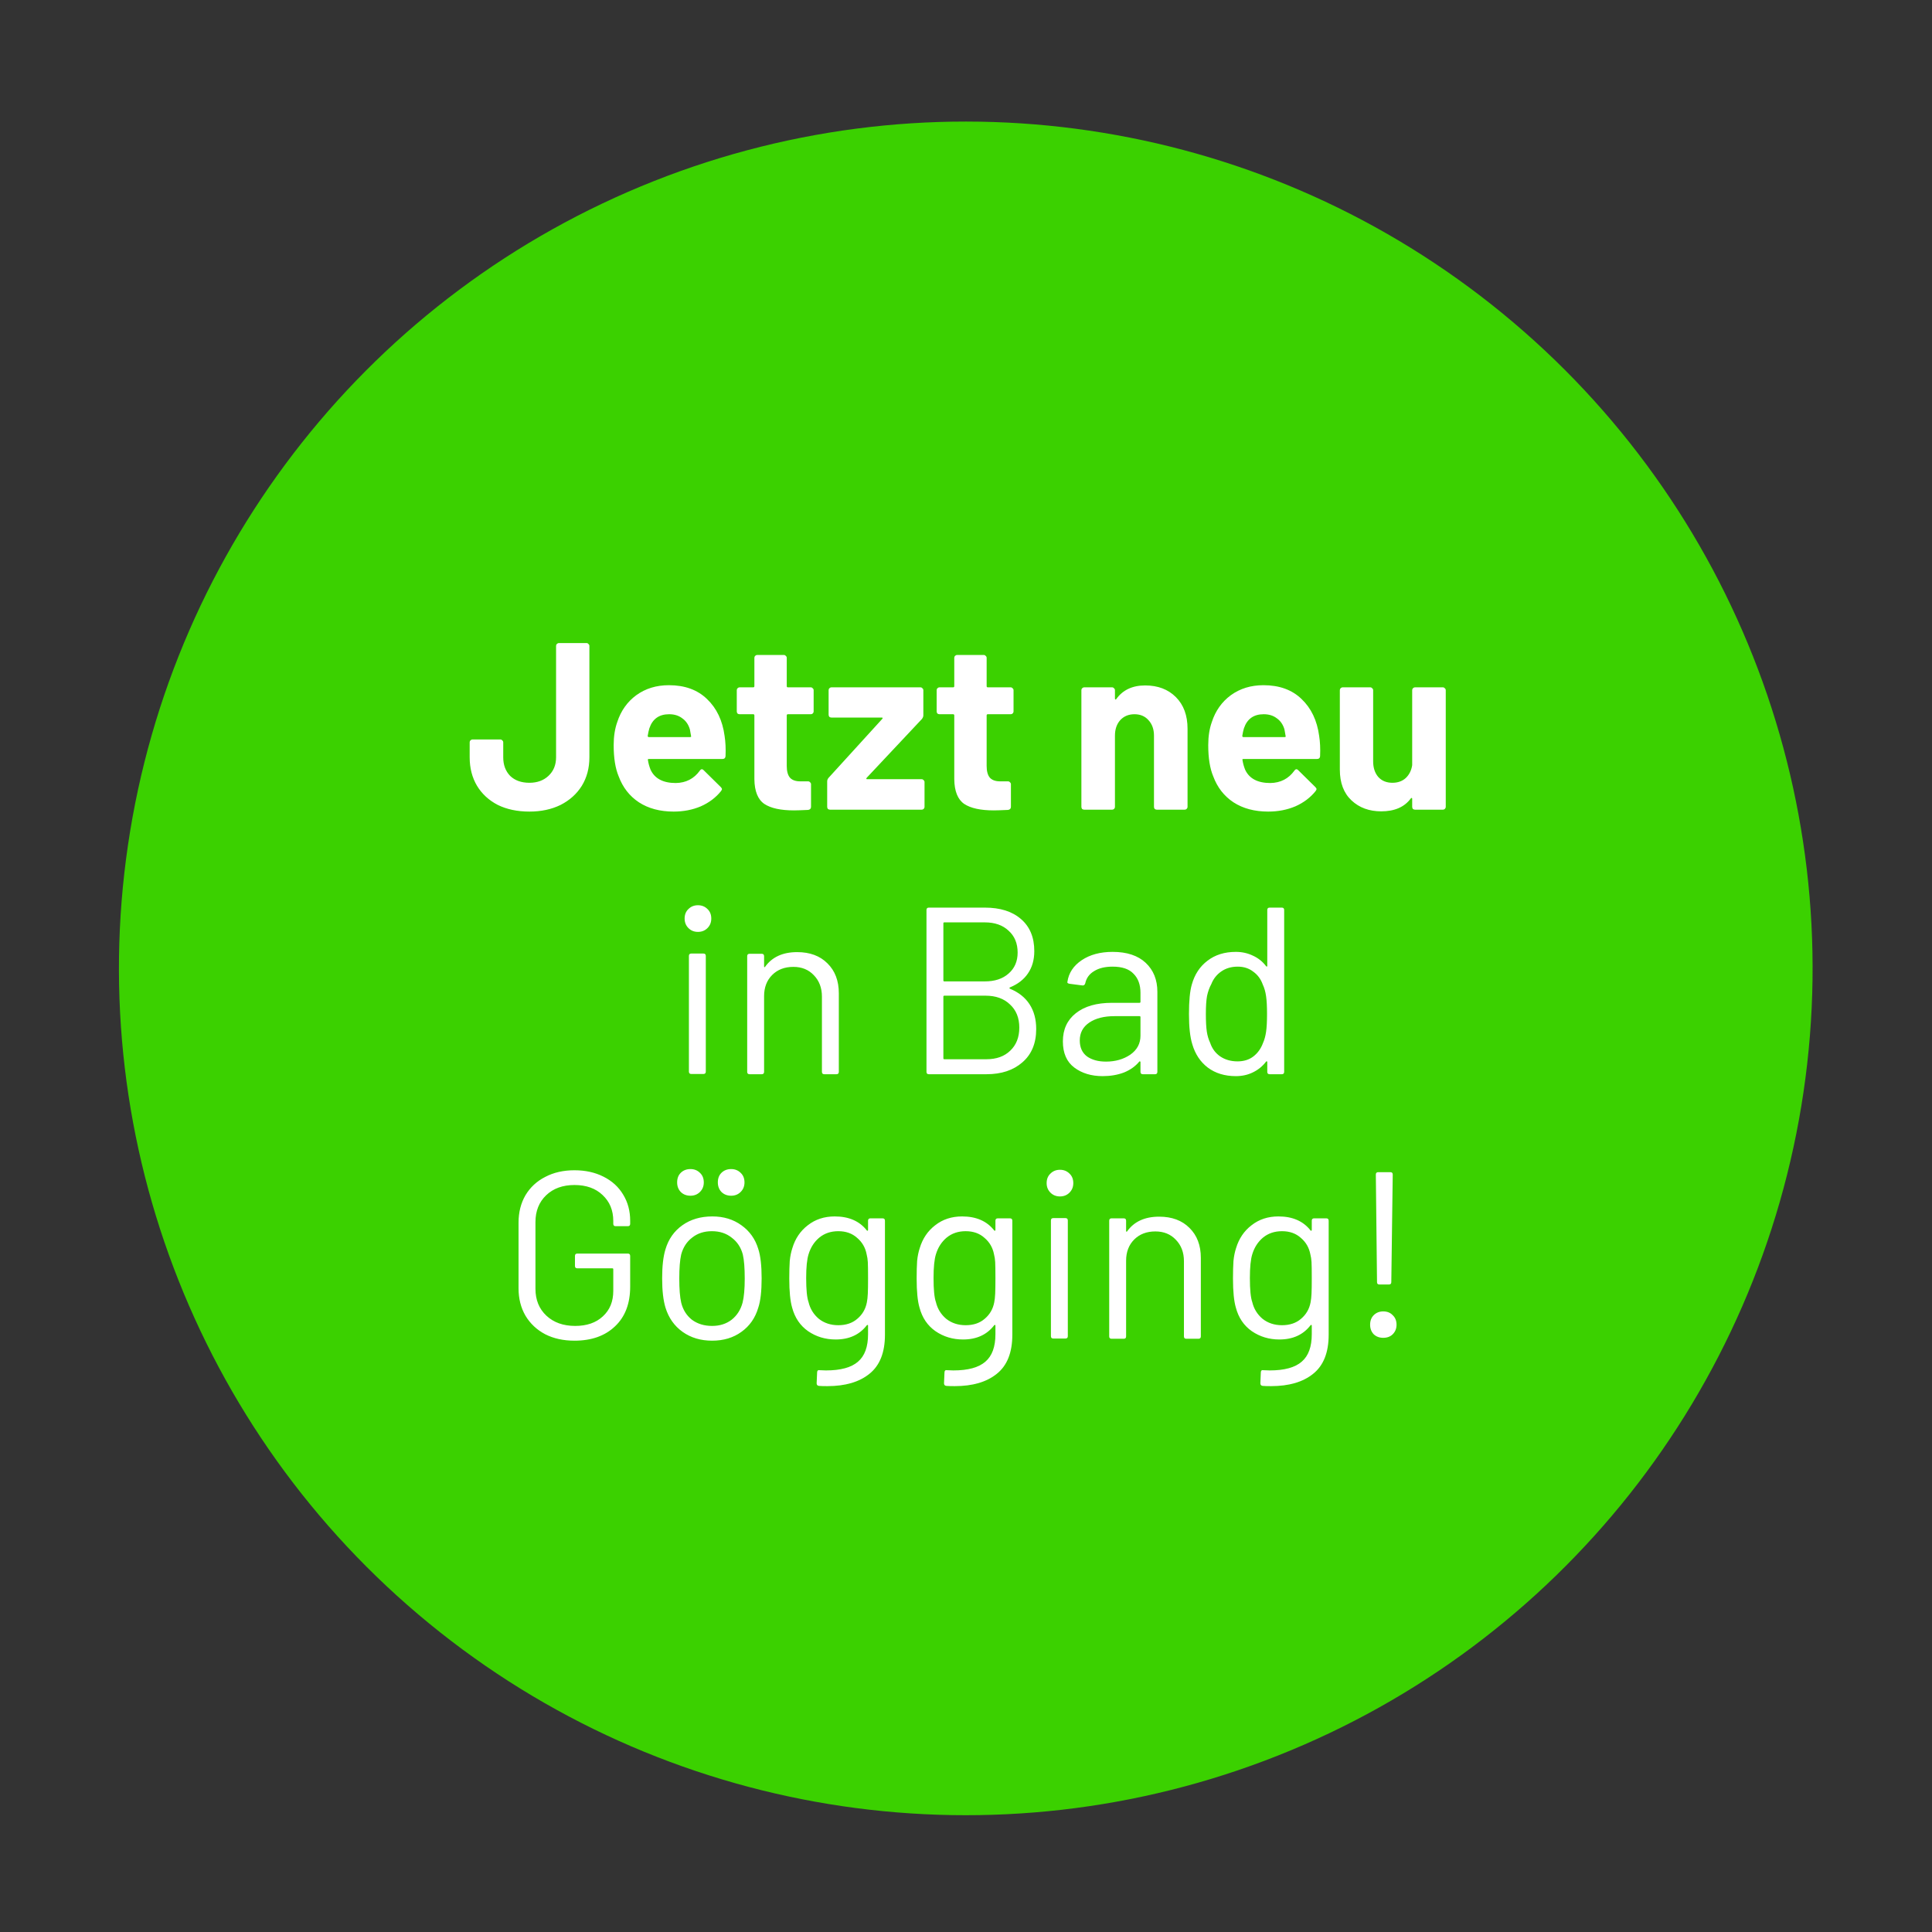
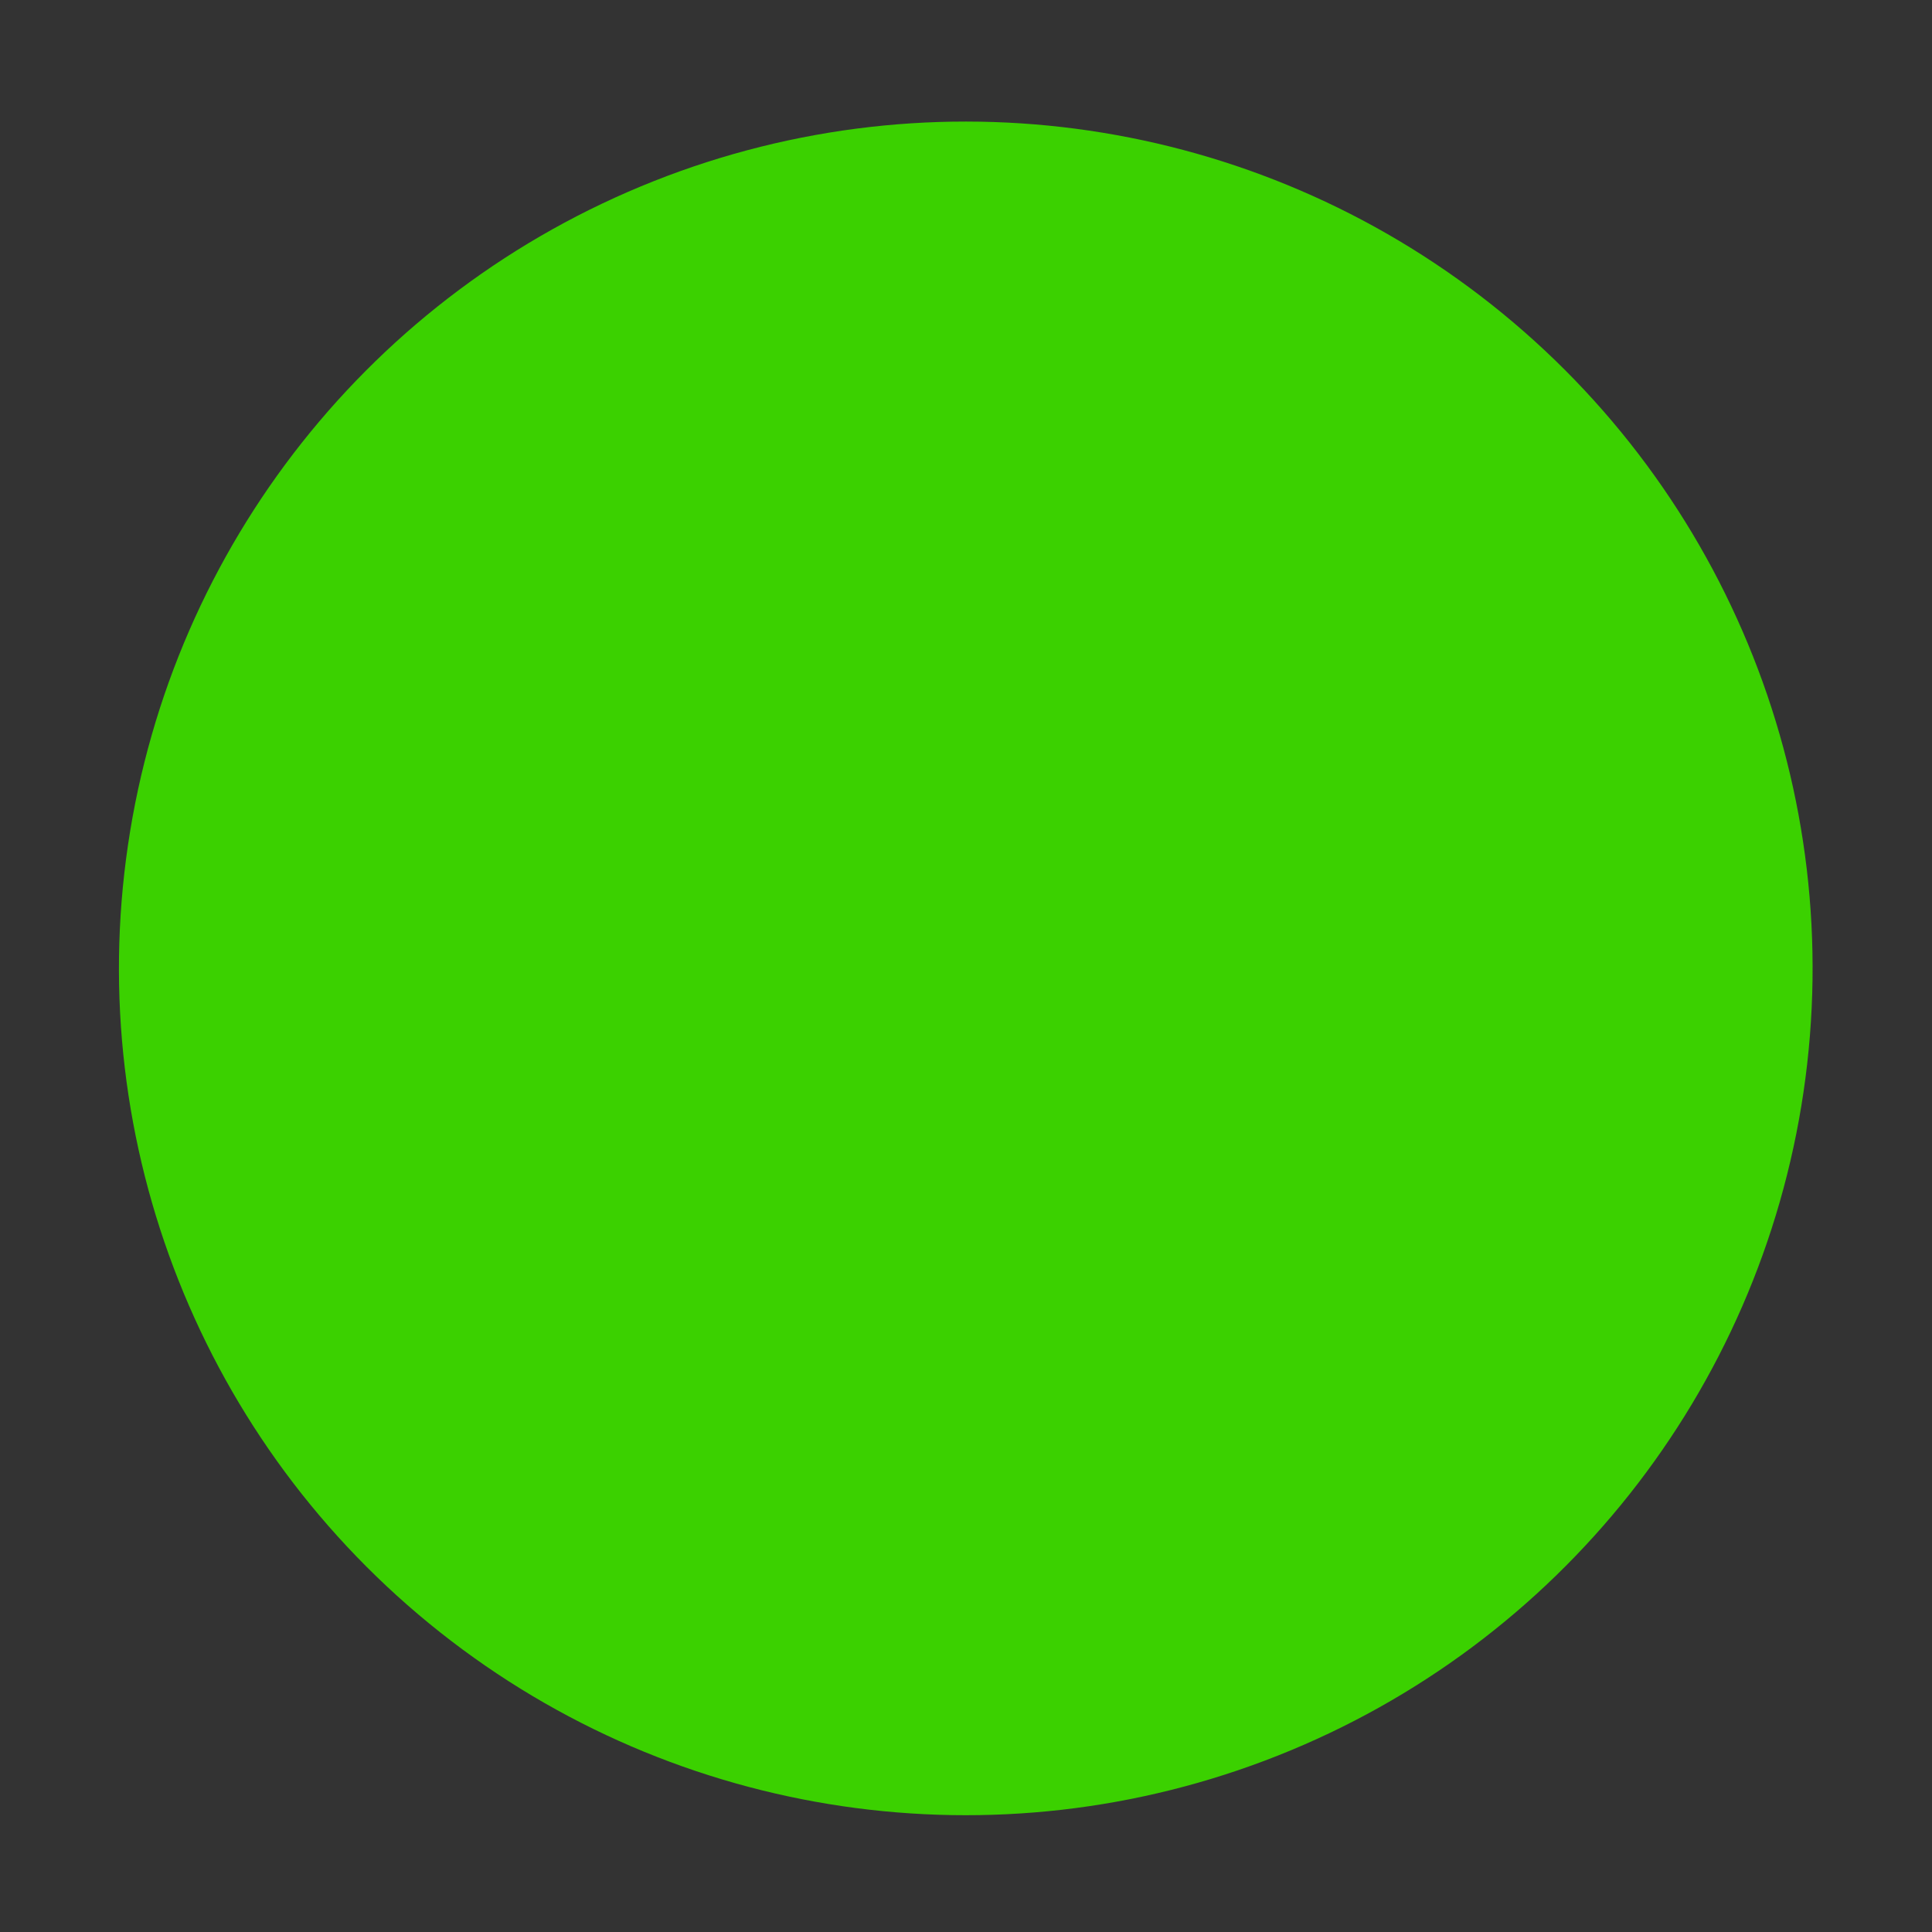
<svg xmlns="http://www.w3.org/2000/svg" width="241" height="241" viewBox="0 0 241 241" fill="none">
  <rect x="0" y="0" width="241" height="241" fill="#333333" stroke="none" />
  <circle cx="120.471" cy="120.798" r="105.633" transform="rotate(8.381 120.471 120.798)" fill="#3BD100" />
-   <path d="M66.04 101.238C64.536 101.238 63.219 100.96 62.091 100.406C60.983 99.832 60.122 99.04 59.508 98.031C58.895 97.002 58.588 95.814 58.588 94.468V92.598C58.588 92.499 58.618 92.42 58.677 92.36C58.756 92.281 58.845 92.242 58.944 92.242H62.418C62.517 92.242 62.596 92.281 62.655 92.36C62.735 92.42 62.774 92.499 62.774 92.598V94.468C62.774 95.418 63.061 96.19 63.635 96.784C64.229 97.358 65.031 97.645 66.04 97.645C67.01 97.645 67.802 97.358 68.415 96.784C69.049 96.19 69.365 95.418 69.365 94.468V80.573C69.365 80.474 69.395 80.395 69.454 80.336C69.534 80.257 69.623 80.217 69.722 80.217H73.166C73.265 80.217 73.344 80.257 73.403 80.336C73.482 80.395 73.522 80.474 73.522 80.573V94.468C73.522 95.814 73.205 97.002 72.572 98.031C71.938 99.04 71.058 99.832 69.929 100.406C68.801 100.96 67.505 101.238 66.04 101.238ZM90.386 91.796C90.505 92.548 90.544 93.389 90.505 94.32C90.485 94.557 90.356 94.676 90.119 94.676H80.945C80.826 94.676 80.786 94.725 80.826 94.825C80.885 95.22 80.994 95.616 81.152 96.012C81.667 97.121 82.716 97.675 84.299 97.675C85.566 97.655 86.566 97.14 87.298 96.131C87.377 96.012 87.466 95.953 87.565 95.953C87.625 95.953 87.694 95.992 87.773 96.072L89.911 98.18C90.01 98.278 90.059 98.368 90.059 98.447C90.059 98.486 90.02 98.565 89.941 98.684C89.287 99.496 88.446 100.129 87.417 100.584C86.388 101.02 85.26 101.238 84.032 101.238C82.33 101.238 80.885 100.852 79.698 100.08C78.53 99.308 77.689 98.229 77.174 96.843C76.758 95.854 76.55 94.557 76.55 92.954C76.55 91.865 76.699 90.905 76.996 90.074C77.451 88.669 78.243 87.55 79.371 86.719C80.519 85.888 81.875 85.472 83.439 85.472C85.418 85.472 87.001 86.046 88.189 87.194C89.396 88.342 90.129 89.876 90.386 91.796ZM83.468 89.094C82.221 89.094 81.4 89.678 81.004 90.846C80.925 91.103 80.856 91.42 80.796 91.796C80.796 91.895 80.846 91.945 80.945 91.945H86.081C86.2 91.945 86.239 91.895 86.2 91.796C86.101 91.222 86.051 90.945 86.051 90.965C85.873 90.371 85.556 89.916 85.101 89.599C84.666 89.263 84.121 89.094 83.468 89.094ZM101.495 88.738C101.495 88.837 101.456 88.926 101.377 89.005C101.317 89.065 101.238 89.094 101.139 89.094H98.289C98.19 89.094 98.14 89.144 98.14 89.243V95.537C98.14 96.19 98.269 96.675 98.526 96.992C98.803 97.309 99.239 97.467 99.833 97.467H100.812C100.911 97.467 100.991 97.507 101.05 97.586C101.129 97.645 101.169 97.724 101.169 97.823V100.644C101.169 100.861 101.05 100.99 100.812 101.03C99.981 101.069 99.387 101.089 99.031 101.089C97.388 101.089 96.161 100.822 95.35 100.287C94.538 99.733 94.122 98.704 94.103 97.2V89.243C94.103 89.144 94.053 89.094 93.954 89.094H92.262C92.163 89.094 92.074 89.065 91.995 89.005C91.935 88.926 91.906 88.837 91.906 88.738V86.096C91.906 85.997 91.935 85.918 91.995 85.858C92.074 85.779 92.163 85.739 92.262 85.739H93.954C94.053 85.739 94.103 85.69 94.103 85.591V82.058C94.103 81.959 94.132 81.88 94.192 81.82C94.271 81.741 94.36 81.702 94.459 81.702H97.784C97.883 81.702 97.962 81.741 98.022 81.82C98.101 81.88 98.14 81.959 98.14 82.058V85.591C98.14 85.69 98.19 85.739 98.289 85.739H101.139C101.238 85.739 101.317 85.779 101.377 85.858C101.456 85.918 101.495 85.997 101.495 86.096V88.738ZM103.54 101C103.441 101 103.352 100.97 103.273 100.911C103.214 100.832 103.184 100.743 103.184 100.644V97.467C103.184 97.309 103.244 97.16 103.362 97.022L110.042 89.688C110.141 89.569 110.122 89.51 109.983 89.51H103.719C103.62 89.51 103.531 89.48 103.451 89.421C103.392 89.342 103.362 89.253 103.362 89.154V86.096C103.362 85.997 103.392 85.918 103.451 85.858C103.531 85.779 103.62 85.739 103.719 85.739H114.823C114.922 85.739 115.001 85.779 115.06 85.858C115.139 85.918 115.179 85.997 115.179 86.096V89.243C115.179 89.381 115.119 89.53 115.001 89.688L108.113 97.022C108.033 97.14 108.053 97.2 108.172 97.2H114.971C115.07 97.2 115.149 97.239 115.209 97.319C115.288 97.378 115.327 97.457 115.327 97.556V100.644C115.327 100.743 115.288 100.832 115.209 100.911C115.149 100.97 115.07 101 114.971 101H103.54ZM126.43 88.738C126.43 88.837 126.391 88.926 126.311 89.005C126.252 89.065 126.173 89.094 126.074 89.094H123.224C123.125 89.094 123.075 89.144 123.075 89.243V95.537C123.075 96.19 123.204 96.675 123.461 96.992C123.738 97.309 124.174 97.467 124.767 97.467H125.747C125.846 97.467 125.925 97.507 125.985 97.586C126.064 97.645 126.104 97.724 126.104 97.823V100.644C126.104 100.861 125.985 100.99 125.747 101.03C124.916 101.069 124.322 101.089 123.966 101.089C122.323 101.089 121.096 100.822 120.284 100.287C119.473 99.733 119.057 98.704 119.037 97.2V89.243C119.037 89.144 118.988 89.094 118.889 89.094H117.197C117.098 89.094 117.009 89.065 116.929 89.005C116.87 88.926 116.84 88.837 116.84 88.738V86.096C116.84 85.997 116.87 85.918 116.929 85.858C117.009 85.779 117.098 85.739 117.197 85.739H118.889C118.988 85.739 119.037 85.69 119.037 85.591V82.058C119.037 81.959 119.067 81.88 119.126 81.82C119.206 81.741 119.295 81.702 119.394 81.702H122.719C122.818 81.702 122.897 81.741 122.956 81.82C123.036 81.88 123.075 81.959 123.075 82.058V85.591C123.075 85.69 123.125 85.739 123.224 85.739H126.074C126.173 85.739 126.252 85.779 126.311 85.858C126.391 85.918 126.43 85.997 126.43 86.096V88.738ZM142.851 85.502C144.434 85.502 145.711 85.987 146.681 86.957C147.651 87.927 148.136 89.243 148.136 90.905V100.644C148.136 100.743 148.096 100.832 148.017 100.911C147.958 100.97 147.878 101 147.779 101H144.306C144.207 101 144.118 100.97 144.039 100.911C143.979 100.832 143.949 100.743 143.949 100.644V91.766C143.949 90.975 143.722 90.331 143.267 89.837C142.831 89.342 142.247 89.094 141.515 89.094C140.783 89.094 140.189 89.342 139.734 89.837C139.298 90.331 139.08 90.975 139.08 91.766V100.644C139.08 100.743 139.041 100.832 138.962 100.911C138.902 100.97 138.823 101 138.724 101H135.25C135.151 101 135.062 100.97 134.983 100.911C134.924 100.832 134.894 100.743 134.894 100.644V86.096C134.894 85.997 134.924 85.918 134.983 85.858C135.062 85.779 135.151 85.739 135.25 85.739H138.724C138.823 85.739 138.902 85.779 138.962 85.858C139.041 85.918 139.08 85.997 139.08 86.096V87.135C139.08 87.194 139.1 87.234 139.14 87.254C139.179 87.273 139.209 87.263 139.229 87.224C140.04 86.076 141.248 85.502 142.851 85.502ZM164.553 91.796C164.671 92.548 164.711 93.389 164.671 94.32C164.652 94.557 164.523 94.676 164.285 94.676H155.111C154.992 94.676 154.953 94.725 154.992 94.825C155.052 95.22 155.161 95.616 155.319 96.012C155.834 97.121 156.883 97.675 158.466 97.675C159.733 97.655 160.733 97.14 161.465 96.131C161.544 96.012 161.633 95.953 161.732 95.953C161.791 95.953 161.861 95.992 161.94 96.072L164.078 98.18C164.177 98.278 164.226 98.368 164.226 98.447C164.226 98.486 164.186 98.565 164.107 98.684C163.454 99.496 162.613 100.129 161.584 100.584C160.554 101.02 159.426 101.238 158.199 101.238C156.497 101.238 155.052 100.852 153.864 100.08C152.696 99.308 151.855 98.229 151.341 96.843C150.925 95.854 150.717 94.557 150.717 92.954C150.717 91.865 150.866 90.905 151.162 90.074C151.618 88.669 152.409 87.55 153.538 86.719C154.686 85.888 156.042 85.472 157.605 85.472C159.585 85.472 161.168 86.046 162.356 87.194C163.563 88.342 164.295 89.876 164.553 91.796ZM157.635 89.094C156.388 89.094 155.566 89.678 155.171 90.846C155.091 91.103 155.022 91.42 154.963 91.796C154.963 91.895 155.012 91.945 155.111 91.945H160.248C160.366 91.945 160.406 91.895 160.366 91.796C160.267 91.222 160.218 90.945 160.218 90.965C160.04 90.371 159.723 89.916 159.268 89.599C158.832 89.263 158.288 89.094 157.635 89.094ZM176.158 86.096C176.158 85.997 176.188 85.918 176.247 85.858C176.327 85.779 176.416 85.739 176.515 85.739H179.988C180.087 85.739 180.166 85.779 180.226 85.858C180.305 85.918 180.345 85.997 180.345 86.096V100.644C180.345 100.743 180.305 100.832 180.226 100.911C180.166 100.97 180.087 101 179.988 101H176.515C176.416 101 176.327 100.97 176.247 100.911C176.188 100.832 176.158 100.743 176.158 100.644V99.634C176.158 99.575 176.139 99.545 176.099 99.545C176.059 99.525 176.02 99.545 175.98 99.605C175.188 100.673 173.961 101.208 172.299 101.208C170.794 101.208 169.557 100.753 168.587 99.842C167.618 98.932 167.133 97.655 167.133 96.012V86.096C167.133 85.997 167.162 85.918 167.222 85.858C167.301 85.779 167.39 85.739 167.489 85.739H170.933C171.032 85.739 171.111 85.779 171.17 85.858C171.25 85.918 171.289 85.997 171.289 86.096V94.973C171.289 95.765 171.497 96.408 171.913 96.903C172.348 97.398 172.942 97.645 173.694 97.645C174.367 97.645 174.921 97.447 175.357 97.051C175.792 96.636 176.059 96.101 176.158 95.448V86.096ZM87.063 116.245C86.588 116.245 86.192 116.087 85.876 115.77C85.559 115.454 85.401 115.058 85.401 114.583C85.401 114.088 85.559 113.692 85.876 113.395C86.192 113.079 86.588 112.92 87.063 112.92C87.538 112.92 87.934 113.079 88.251 113.395C88.568 113.692 88.726 114.088 88.726 114.583C88.726 115.058 88.568 115.454 88.251 115.77C87.934 116.087 87.538 116.245 87.063 116.245ZM86.232 133.97C86.034 133.97 85.935 133.871 85.935 133.673V119.244C85.935 119.046 86.034 118.947 86.232 118.947H87.746C87.944 118.947 88.043 119.046 88.043 119.244V133.673C88.043 133.871 87.944 133.97 87.746 133.97H86.232ZM99.441 118.769C101.024 118.769 102.281 119.234 103.211 120.165C104.161 121.095 104.636 122.342 104.636 123.905V133.703C104.636 133.901 104.537 134 104.339 134H102.825C102.627 134 102.528 133.901 102.528 133.703V124.321C102.528 123.232 102.192 122.342 101.519 121.649C100.866 120.956 100.015 120.61 98.966 120.61C97.877 120.61 96.996 120.946 96.323 121.619C95.65 122.292 95.314 123.173 95.314 124.262V133.703C95.314 133.901 95.215 134 95.017 134H93.503C93.305 134 93.206 133.901 93.206 133.703V119.274C93.206 119.076 93.305 118.977 93.503 118.977H95.017C95.215 118.977 95.314 119.076 95.314 119.274V120.55C95.314 120.59 95.323 120.62 95.343 120.64C95.383 120.659 95.413 120.649 95.432 120.61C96.303 119.383 97.639 118.769 99.441 118.769ZM125.991 123.163C125.892 123.223 125.892 123.282 125.991 123.341C127.06 123.777 127.871 124.42 128.425 125.271C128.98 126.122 129.257 127.152 129.257 128.359C129.257 130.14 128.683 131.526 127.535 132.516C126.407 133.505 124.912 134 123.052 134H115.867C115.669 134 115.57 133.901 115.57 133.703V113.514C115.57 113.316 115.669 113.217 115.867 113.217H122.844C124.764 113.217 126.268 113.692 127.357 114.642C128.465 115.592 129.019 116.928 129.019 118.65C129.019 119.739 128.752 120.669 128.218 121.441C127.703 122.193 126.961 122.767 125.991 123.163ZM117.797 115.058C117.717 115.058 117.678 115.097 117.678 115.177V122.302C117.678 122.381 117.717 122.421 117.797 122.421H122.844C124.091 122.421 125.08 122.094 125.813 121.441C126.565 120.788 126.941 119.917 126.941 118.828C126.941 117.68 126.565 116.77 125.813 116.097C125.08 115.404 124.091 115.058 122.844 115.058H117.797ZM123.052 132.13C124.299 132.13 125.288 131.773 126.021 131.061C126.773 130.348 127.149 129.388 127.149 128.181C127.149 126.973 126.763 126.013 125.991 125.301C125.239 124.569 124.219 124.202 122.933 124.202H117.797C117.717 124.202 117.678 124.242 117.678 124.321V132.011C117.678 132.09 117.717 132.13 117.797 132.13H123.052ZM138.79 118.739C140.571 118.739 141.947 119.195 142.917 120.105C143.887 121.016 144.372 122.223 144.372 123.727V133.703C144.372 133.901 144.273 134 144.075 134H142.561C142.363 134 142.264 133.901 142.264 133.703V132.486C142.264 132.446 142.244 132.417 142.204 132.397C142.185 132.377 142.155 132.387 142.115 132.426C141.62 133.02 140.977 133.475 140.185 133.792C139.394 134.089 138.513 134.238 137.543 134.238C136.138 134.238 134.96 133.881 134.01 133.169C133.06 132.456 132.585 131.367 132.585 129.903C132.585 128.418 133.119 127.251 134.188 126.399C135.277 125.528 136.781 125.093 138.701 125.093H142.145C142.224 125.093 142.264 125.053 142.264 124.974V123.846C142.264 122.837 141.977 122.045 141.403 121.471C140.849 120.877 139.978 120.58 138.79 120.58C137.84 120.58 137.068 120.768 136.474 121.144C135.88 121.501 135.514 122.005 135.376 122.658C135.316 122.856 135.198 122.945 135.019 122.926L133.416 122.718C133.198 122.678 133.109 122.599 133.149 122.48C133.307 121.372 133.901 120.471 134.93 119.779C135.96 119.086 137.246 118.739 138.79 118.739ZM137.959 132.426C139.127 132.426 140.136 132.139 140.987 131.565C141.838 130.972 142.264 130.18 142.264 129.19V126.874C142.264 126.795 142.224 126.756 142.145 126.756H139.028C137.721 126.756 136.672 127.023 135.88 127.557C135.089 128.092 134.693 128.834 134.693 129.784C134.693 130.655 134.99 131.318 135.584 131.773C136.197 132.209 136.989 132.426 137.959 132.426ZM158.081 113.514C158.081 113.316 158.18 113.217 158.378 113.217H159.892C160.09 113.217 160.189 113.316 160.189 113.514V133.703C160.189 133.901 160.09 134 159.892 134H158.378C158.18 134 158.081 133.901 158.081 133.703V132.456C158.081 132.417 158.061 132.397 158.021 132.397C158.002 132.377 157.972 132.387 157.932 132.426C157.497 133 156.953 133.446 156.299 133.762C155.666 134.079 154.953 134.238 154.162 134.238C152.776 134.238 151.608 133.881 150.658 133.169C149.728 132.456 149.085 131.486 148.728 130.259C148.451 129.368 148.313 128.112 148.313 126.488C148.313 124.846 148.432 123.618 148.669 122.807C149.025 121.54 149.679 120.55 150.629 119.838C151.579 119.106 152.756 118.739 154.162 118.739C154.934 118.739 155.646 118.898 156.299 119.214C156.953 119.511 157.497 119.947 157.932 120.521C157.972 120.56 158.002 120.58 158.021 120.58C158.061 120.56 158.081 120.531 158.081 120.491V113.514ZM157.546 130.111C157.725 129.715 157.853 129.25 157.932 128.715C158.012 128.181 158.051 127.439 158.051 126.488C158.051 125.538 158.012 124.796 157.932 124.262C157.853 123.708 157.715 123.223 157.517 122.807C157.279 122.134 156.883 121.6 156.329 121.204C155.795 120.788 155.151 120.58 154.399 120.58C153.608 120.58 152.925 120.778 152.351 121.174C151.777 121.57 151.361 122.094 151.104 122.748C150.866 123.183 150.688 123.678 150.569 124.232C150.47 124.766 150.421 125.519 150.421 126.488C150.421 127.419 150.46 128.151 150.54 128.686C150.619 129.2 150.757 129.665 150.955 130.081C151.193 130.793 151.608 131.358 152.202 131.773C152.816 132.189 153.538 132.397 154.37 132.397C155.161 132.397 155.824 132.189 156.359 131.773C156.893 131.358 157.289 130.803 157.546 130.111ZM71.662 167.238C70.276 167.238 69.059 166.97 68.01 166.436C66.961 165.882 66.139 165.11 65.546 164.12C64.972 163.13 64.684 161.992 64.684 160.706V152.511C64.684 151.225 64.972 150.087 65.546 149.097C66.139 148.107 66.961 147.345 68.01 146.811C69.059 146.257 70.276 145.98 71.662 145.98C73.027 145.98 74.235 146.247 75.284 146.781C76.353 147.316 77.174 148.068 77.748 149.038C78.322 149.988 78.609 151.066 78.609 152.274V152.66C78.609 152.858 78.51 152.957 78.312 152.957H76.798C76.6 152.957 76.501 152.858 76.501 152.66V152.304C76.501 150.977 76.056 149.899 75.165 149.067C74.294 148.236 73.126 147.82 71.662 147.82C70.197 147.82 69.019 148.246 68.129 149.097C67.238 149.948 66.793 151.066 66.793 152.452V160.765C66.793 162.151 67.248 163.269 68.158 164.12C69.069 164.971 70.266 165.397 71.751 165.397C73.196 165.397 74.344 165.001 75.195 164.209C76.066 163.417 76.501 162.358 76.501 161.032V158.331C76.501 158.251 76.462 158.212 76.382 158.212H72.018C71.82 158.212 71.721 158.113 71.721 157.915V156.668C71.721 156.47 71.82 156.371 72.018 156.371H78.312C78.51 156.371 78.609 156.47 78.609 156.668V160.498C78.609 162.616 77.976 164.269 76.709 165.456C75.462 166.644 73.779 167.238 71.662 167.238ZM88.831 167.238C87.406 167.238 86.179 166.871 85.15 166.139C84.121 165.407 83.408 164.397 83.012 163.111C82.735 162.2 82.597 160.983 82.597 159.459C82.597 157.935 82.735 156.727 83.012 155.837C83.388 154.57 84.091 153.57 85.12 152.838C86.149 152.106 87.396 151.739 88.861 151.739C90.266 151.739 91.474 152.106 92.483 152.838C93.513 153.57 94.215 154.56 94.591 155.807C94.868 156.658 95.007 157.875 95.007 159.459C95.007 161.062 94.868 162.279 94.591 163.111C94.215 164.397 93.513 165.407 92.483 166.139C91.474 166.871 90.257 167.238 88.831 167.238ZM88.831 165.397C89.781 165.397 90.593 165.139 91.266 164.625C91.939 164.09 92.394 163.378 92.632 162.487C92.81 161.775 92.899 160.775 92.899 159.488C92.899 158.182 92.82 157.183 92.661 156.49C92.424 155.599 91.959 154.896 91.266 154.382C90.593 153.847 89.772 153.58 88.802 153.58C87.832 153.58 87.01 153.847 86.338 154.382C85.665 154.896 85.209 155.599 84.972 156.49C84.813 157.183 84.734 158.182 84.734 159.488C84.734 160.795 84.813 161.794 84.972 162.487C85.189 163.378 85.635 164.09 86.308 164.625C87.001 165.139 87.842 165.397 88.831 165.397ZM91.207 149.156C90.712 149.156 90.306 148.998 89.989 148.681C89.692 148.365 89.544 147.969 89.544 147.494C89.544 146.999 89.692 146.603 89.989 146.306C90.306 145.989 90.712 145.831 91.207 145.831C91.682 145.831 92.078 145.989 92.394 146.306C92.711 146.603 92.869 146.999 92.869 147.494C92.869 147.969 92.711 148.365 92.394 148.681C92.078 148.998 91.682 149.156 91.207 149.156ZM86.13 149.156C85.635 149.156 85.229 148.998 84.912 148.681C84.615 148.365 84.467 147.969 84.467 147.494C84.467 146.999 84.615 146.603 84.912 146.306C85.229 145.989 85.635 145.831 86.13 145.831C86.605 145.831 87.001 145.989 87.317 146.306C87.634 146.603 87.792 146.999 87.792 147.494C87.792 147.969 87.634 148.365 87.317 148.681C87.001 148.998 86.605 149.156 86.13 149.156ZM108.282 152.274C108.282 152.076 108.381 151.977 108.579 151.977H110.093C110.291 151.977 110.39 152.076 110.39 152.274V166.495C110.39 168.712 109.747 170.335 108.46 171.364C107.194 172.394 105.442 172.908 103.205 172.908C102.75 172.908 102.404 172.898 102.166 172.879C101.968 172.859 101.869 172.75 101.869 172.552L101.929 171.186C101.929 171.087 101.958 171.008 102.018 170.949C102.077 170.909 102.146 170.899 102.225 170.919L103.027 170.949C104.868 170.949 106.204 170.583 107.035 169.85C107.867 169.138 108.282 168 108.282 166.436V165.337C108.282 165.298 108.262 165.278 108.223 165.278C108.203 165.258 108.173 165.268 108.134 165.308C107.223 166.495 105.927 167.089 104.244 167.089C102.958 167.089 101.81 166.743 100.8 166.05C99.811 165.357 99.148 164.377 98.811 163.111C98.574 162.299 98.455 161.092 98.455 159.488C98.455 158.618 98.475 157.885 98.514 157.291C98.574 156.698 98.683 156.163 98.841 155.688C99.197 154.501 99.84 153.55 100.771 152.838C101.701 152.106 102.819 151.739 104.126 151.739C105.887 151.739 107.223 152.323 108.134 153.491C108.173 153.531 108.203 153.541 108.223 153.521C108.262 153.501 108.282 153.471 108.282 153.432V152.274ZM108.134 162.457C108.193 162.161 108.233 161.794 108.253 161.359C108.272 160.923 108.282 160.29 108.282 159.459C108.282 158.449 108.272 157.776 108.253 157.44C108.233 157.084 108.183 156.757 108.104 156.46C107.946 155.629 107.55 154.946 106.916 154.411C106.303 153.857 105.521 153.58 104.571 153.58C103.641 153.58 102.849 153.847 102.196 154.382C101.562 154.916 101.117 155.609 100.86 156.46C100.662 157.093 100.563 158.083 100.563 159.429C100.563 160.874 100.662 161.874 100.86 162.428C101.058 163.259 101.483 163.952 102.136 164.506C102.809 165.04 103.621 165.308 104.571 165.308C105.541 165.308 106.333 165.04 106.946 164.506C107.58 163.972 107.975 163.289 108.134 162.457ZM124.171 152.274C124.171 152.076 124.27 151.977 124.468 151.977H125.982C126.18 151.977 126.279 152.076 126.279 152.274V166.495C126.279 168.712 125.636 170.335 124.349 171.364C123.082 172.394 121.331 172.908 119.094 172.908C118.639 172.908 118.292 172.898 118.055 172.879C117.857 172.859 117.758 172.75 117.758 172.552L117.817 171.186C117.817 171.087 117.847 171.008 117.906 170.949C117.966 170.909 118.035 170.899 118.114 170.919L118.916 170.949C120.757 170.949 122.093 170.583 122.924 169.85C123.755 169.138 124.171 168 124.171 166.436V165.337C124.171 165.298 124.151 165.278 124.112 165.278C124.092 165.258 124.062 165.268 124.022 165.308C123.112 166.495 121.816 167.089 120.133 167.089C118.847 167.089 117.699 166.743 116.689 166.05C115.699 165.357 115.036 164.377 114.7 163.111C114.462 162.299 114.344 161.092 114.344 159.488C114.344 158.618 114.363 157.885 114.403 157.291C114.462 156.698 114.571 156.163 114.73 155.688C115.086 154.501 115.729 153.55 116.659 152.838C117.59 152.106 118.708 151.739 120.014 151.739C121.776 151.739 123.112 152.323 124.022 153.491C124.062 153.531 124.092 153.541 124.112 153.521C124.151 153.501 124.171 153.471 124.171 153.432V152.274ZM124.022 162.457C124.082 162.161 124.121 161.794 124.141 161.359C124.161 160.923 124.171 160.29 124.171 159.459C124.171 158.449 124.161 157.776 124.141 157.44C124.121 157.084 124.072 156.757 123.993 156.46C123.834 155.629 123.439 154.946 122.805 154.411C122.192 153.857 121.41 153.58 120.46 153.58C119.529 153.58 118.738 153.847 118.084 154.382C117.451 154.916 117.006 155.609 116.748 156.46C116.551 157.093 116.452 158.083 116.452 159.429C116.452 160.874 116.551 161.874 116.748 162.428C116.946 163.259 117.372 163.952 118.025 164.506C118.698 165.04 119.51 165.308 120.46 165.308C121.43 165.308 122.221 165.04 122.835 164.506C123.468 163.972 123.864 163.289 124.022 162.457ZM132.222 149.245C131.746 149.245 131.351 149.087 131.034 148.77C130.717 148.454 130.559 148.058 130.559 147.583C130.559 147.088 130.717 146.692 131.034 146.395C131.351 146.079 131.746 145.92 132.222 145.92C132.697 145.92 133.092 146.079 133.409 146.395C133.726 146.692 133.884 147.088 133.884 147.583C133.884 148.058 133.726 148.454 133.409 148.77C133.092 149.087 132.697 149.245 132.222 149.245ZM131.39 166.97C131.192 166.97 131.093 166.871 131.093 166.673V152.244C131.093 152.046 131.192 151.947 131.39 151.947H132.904C133.102 151.947 133.201 152.046 133.201 152.244V166.673C133.201 166.871 133.102 166.97 132.904 166.97H131.39ZM144.599 151.769C146.182 151.769 147.439 152.234 148.369 153.165C149.319 154.095 149.794 155.342 149.794 156.905V166.703C149.794 166.901 149.695 167 149.498 167H147.983C147.785 167 147.686 166.901 147.686 166.703V157.321C147.686 156.232 147.35 155.342 146.677 154.649C146.024 153.956 145.173 153.61 144.124 153.61C143.035 153.61 142.154 153.946 141.481 154.619C140.808 155.292 140.472 156.173 140.472 157.262V166.703C140.472 166.901 140.373 167 140.175 167H138.661C138.463 167 138.364 166.901 138.364 166.703V152.274C138.364 152.076 138.463 151.977 138.661 151.977H140.175C140.373 151.977 140.472 152.076 140.472 152.274V153.55C140.472 153.59 140.482 153.62 140.502 153.64C140.541 153.659 140.571 153.649 140.591 153.61C141.461 152.383 142.798 151.769 144.599 151.769ZM163.632 152.274C163.632 152.076 163.731 151.977 163.929 151.977H165.443C165.641 151.977 165.74 152.076 165.74 152.274V166.495C165.74 168.712 165.096 170.335 163.81 171.364C162.543 172.394 160.791 172.908 158.555 172.908C158.1 172.908 157.753 172.898 157.516 172.879C157.318 172.859 157.219 172.75 157.219 172.552L157.278 171.186C157.278 171.087 157.308 171.008 157.367 170.949C157.427 170.909 157.496 170.899 157.575 170.919L158.377 170.949C160.217 170.949 161.553 170.583 162.385 169.85C163.216 169.138 163.632 168 163.632 166.436V165.337C163.632 165.298 163.612 165.278 163.572 165.278C163.553 165.258 163.523 165.268 163.483 165.308C162.573 166.495 161.276 167.089 159.594 167.089C158.307 167.089 157.159 166.743 156.15 166.05C155.16 165.357 154.497 164.377 154.161 163.111C153.923 162.299 153.804 161.092 153.804 159.488C153.804 158.618 153.824 157.885 153.864 157.291C153.923 156.698 154.032 156.163 154.19 155.688C154.547 154.501 155.19 153.55 156.12 152.838C157.051 152.106 158.169 151.739 159.475 151.739C161.237 151.739 162.573 152.323 163.483 153.491C163.523 153.531 163.553 153.541 163.572 153.521C163.612 153.501 163.632 153.471 163.632 153.432V152.274ZM163.483 162.457C163.543 162.161 163.582 161.794 163.602 161.359C163.622 160.923 163.632 160.29 163.632 159.459C163.632 158.449 163.622 157.776 163.602 157.44C163.582 157.084 163.533 156.757 163.454 156.46C163.295 155.629 162.899 154.946 162.266 154.411C161.652 153.857 160.871 153.58 159.921 153.58C158.99 153.58 158.199 153.847 157.545 154.382C156.912 154.916 156.467 155.609 156.209 156.46C156.011 157.093 155.912 158.083 155.912 159.429C155.912 160.874 156.011 161.874 156.209 162.428C156.407 163.259 156.833 163.952 157.486 164.506C158.159 165.04 158.97 165.308 159.921 165.308C160.89 165.308 161.682 165.04 162.296 164.506C162.929 163.972 163.325 163.289 163.483 162.457ZM172.068 160.231C171.87 160.231 171.771 160.132 171.771 159.934L171.623 146.514C171.623 146.316 171.722 146.217 171.92 146.217H173.434C173.632 146.217 173.731 146.316 173.731 146.514L173.553 159.934C173.553 160.132 173.454 160.231 173.256 160.231H172.068ZM172.543 166.881C172.068 166.881 171.672 166.733 171.356 166.436C171.059 166.119 170.91 165.723 170.91 165.248C170.91 164.753 171.059 164.358 171.356 164.061C171.672 163.744 172.068 163.586 172.543 163.586C173.038 163.586 173.434 163.744 173.731 164.061C174.048 164.358 174.206 164.753 174.206 165.248C174.206 165.723 174.048 166.119 173.731 166.436C173.434 166.733 173.038 166.881 172.543 166.881Z" fill="white" />
</svg>